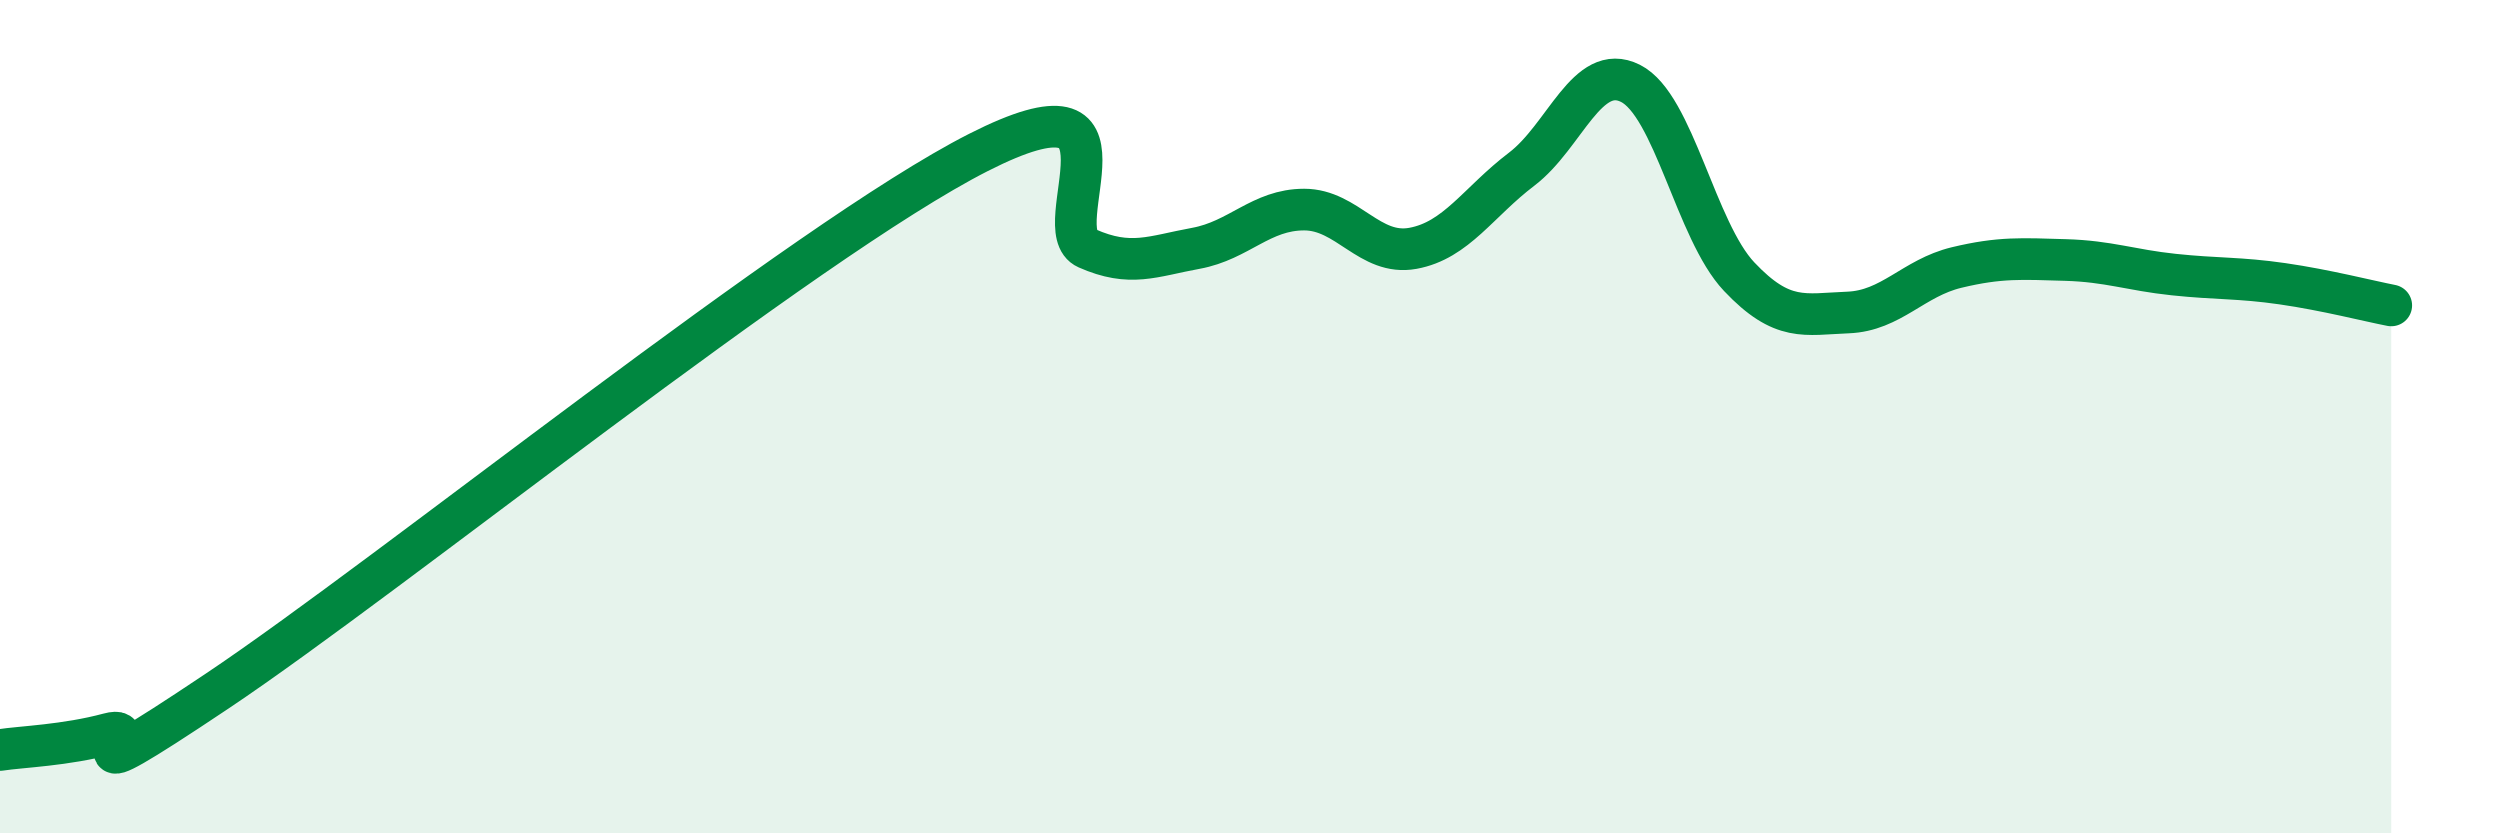
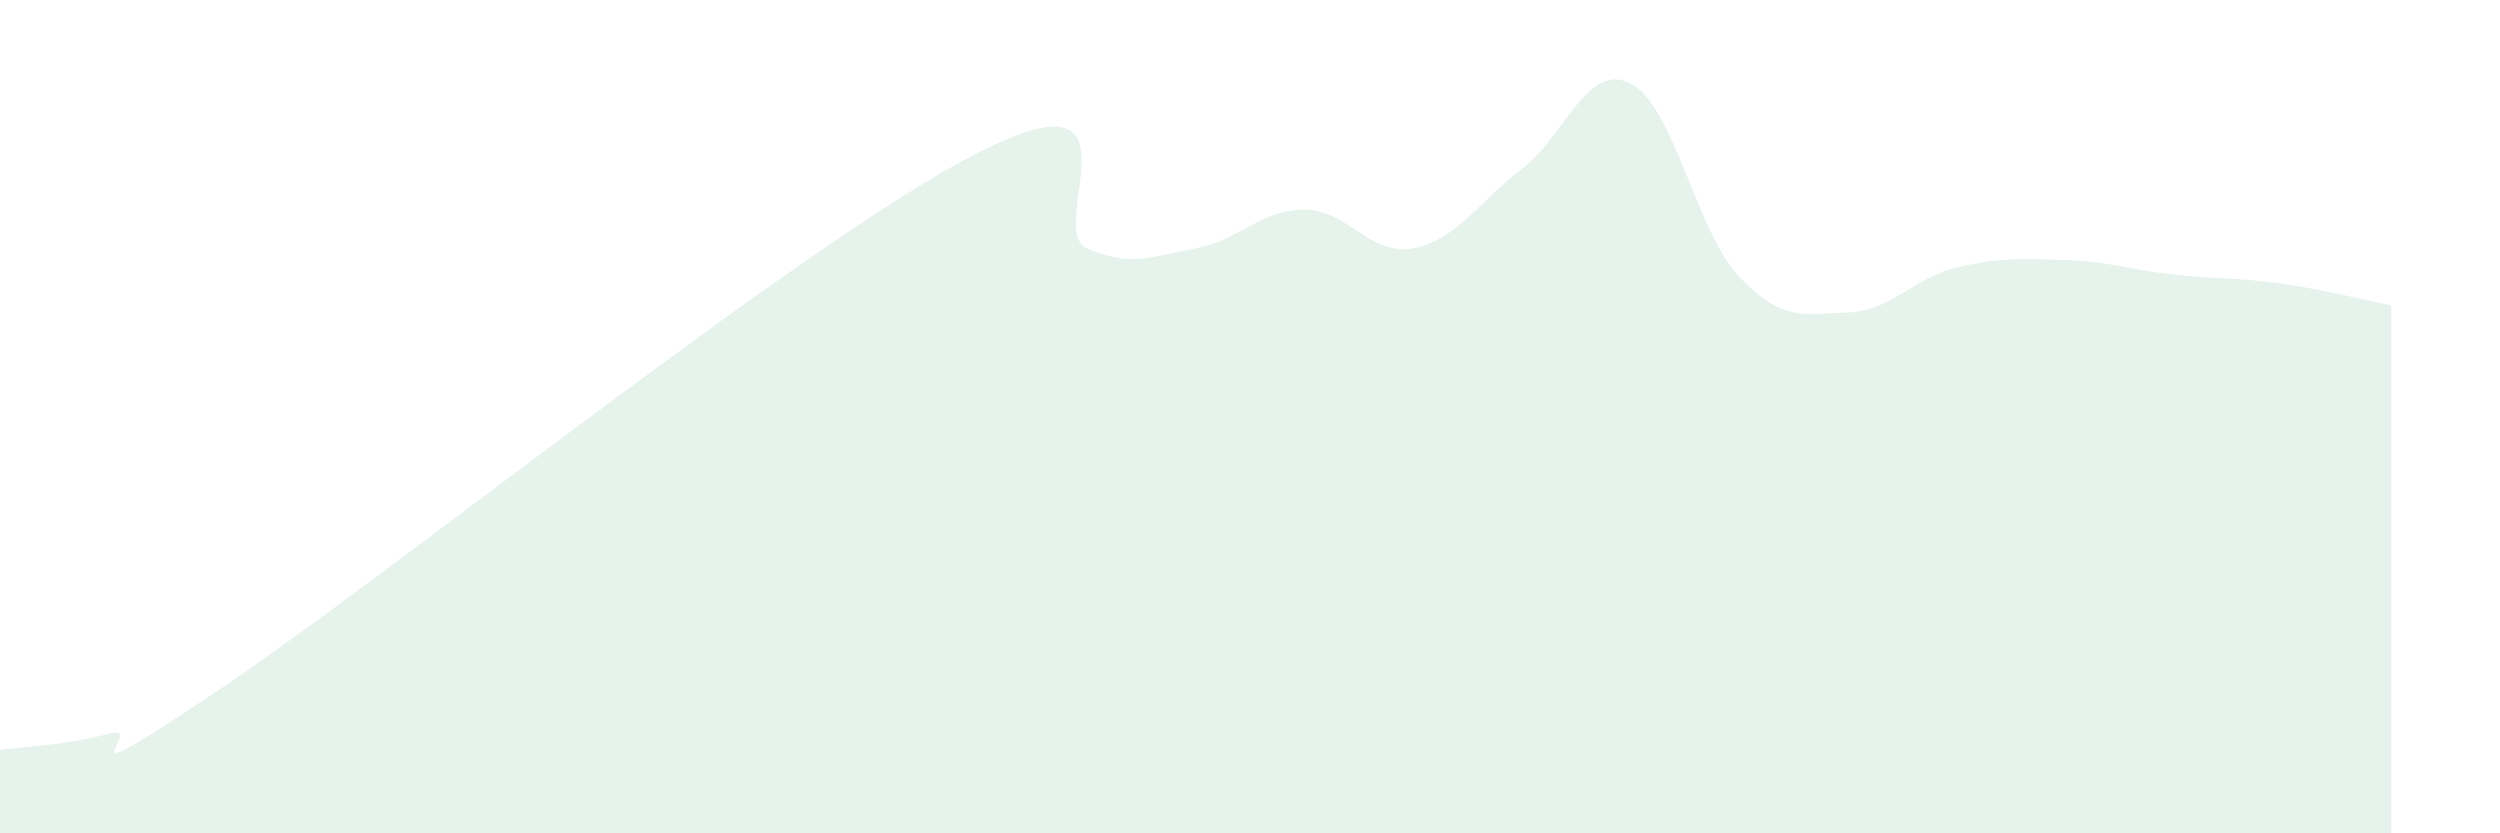
<svg xmlns="http://www.w3.org/2000/svg" width="60" height="20" viewBox="0 0 60 20">
  <path d="M 0,18 C 0.52,17.92 1.57,17.89 2.61,17.61 C 3.65,17.33 1.05,19.37 5.22,16.58 C 9.39,13.79 19.31,5.78 23.48,3.66 C 27.65,1.54 25.05,5.5 26.09,5.96 C 27.13,6.42 27.66,6.15 28.7,5.96 C 29.74,5.77 30.26,5.03 31.3,5.03 C 32.34,5.03 32.87,6.15 33.91,5.96 C 34.95,5.77 35.48,4.85 36.52,4.06 C 37.56,3.27 38.09,1.48 39.13,2 C 40.17,2.52 40.7,5.54 41.74,6.64 C 42.78,7.74 43.31,7.54 44.35,7.5 C 45.39,7.46 45.92,6.67 46.96,6.42 C 48,6.17 48.53,6.21 49.57,6.24 C 50.61,6.27 51.13,6.48 52.17,6.59 C 53.21,6.7 53.74,6.66 54.78,6.81 C 55.82,6.96 56.87,7.23 57.39,7.33L57.39 20L0 20Z" fill="#008740" opacity="0.1" stroke-linecap="round" stroke-linejoin="round" />
-   <path d="M 0,18 C 0.52,17.92 1.57,17.89 2.61,17.61 C 3.65,17.33 1.05,19.37 5.22,16.58 C 9.39,13.79 19.31,5.78 23.48,3.66 C 27.65,1.54 25.05,5.5 26.09,5.96 C 27.13,6.42 27.66,6.15 28.7,5.96 C 29.74,5.77 30.26,5.03 31.3,5.03 C 32.34,5.03 32.87,6.15 33.91,5.96 C 34.95,5.77 35.48,4.85 36.52,4.06 C 37.56,3.27 38.09,1.48 39.13,2 C 40.17,2.52 40.7,5.54 41.74,6.64 C 42.78,7.74 43.31,7.54 44.35,7.5 C 45.39,7.46 45.92,6.67 46.96,6.42 C 48,6.17 48.53,6.21 49.57,6.24 C 50.61,6.27 51.13,6.48 52.17,6.59 C 53.21,6.7 53.74,6.66 54.78,6.81 C 55.82,6.96 56.87,7.23 57.39,7.33" stroke="#008740" stroke-width="1" fill="none" stroke-linecap="round" stroke-linejoin="round" />
</svg>